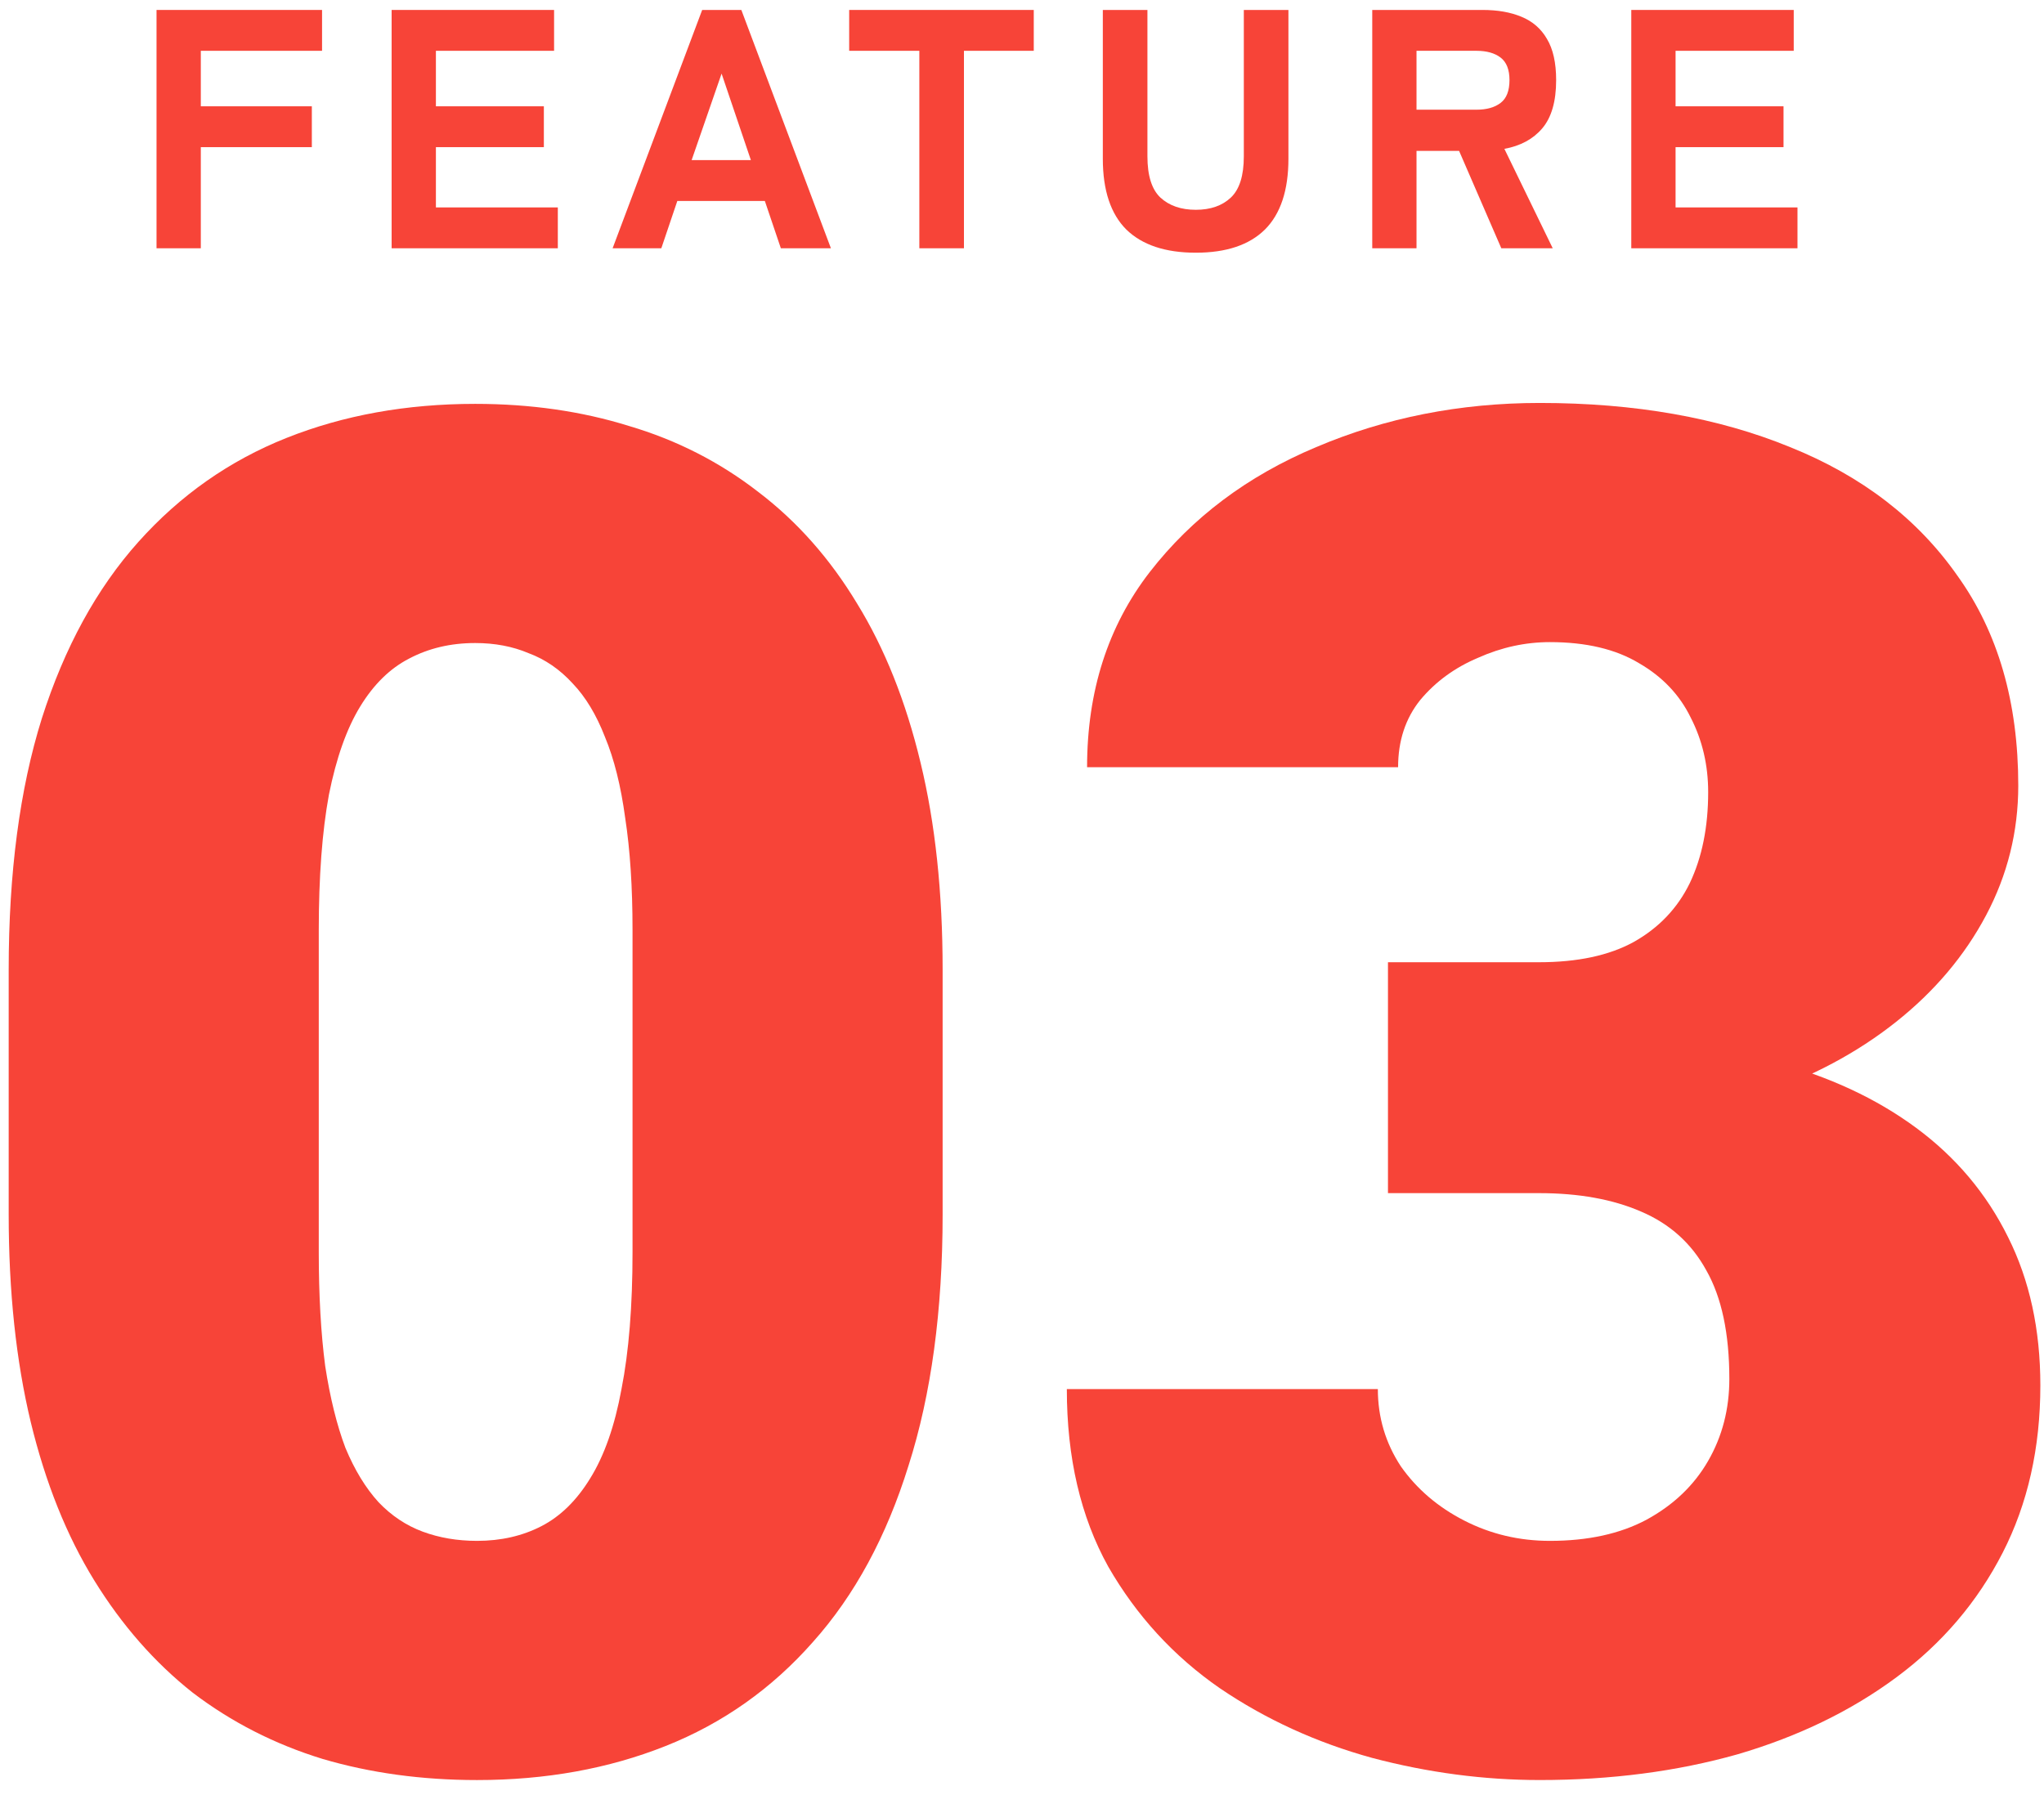
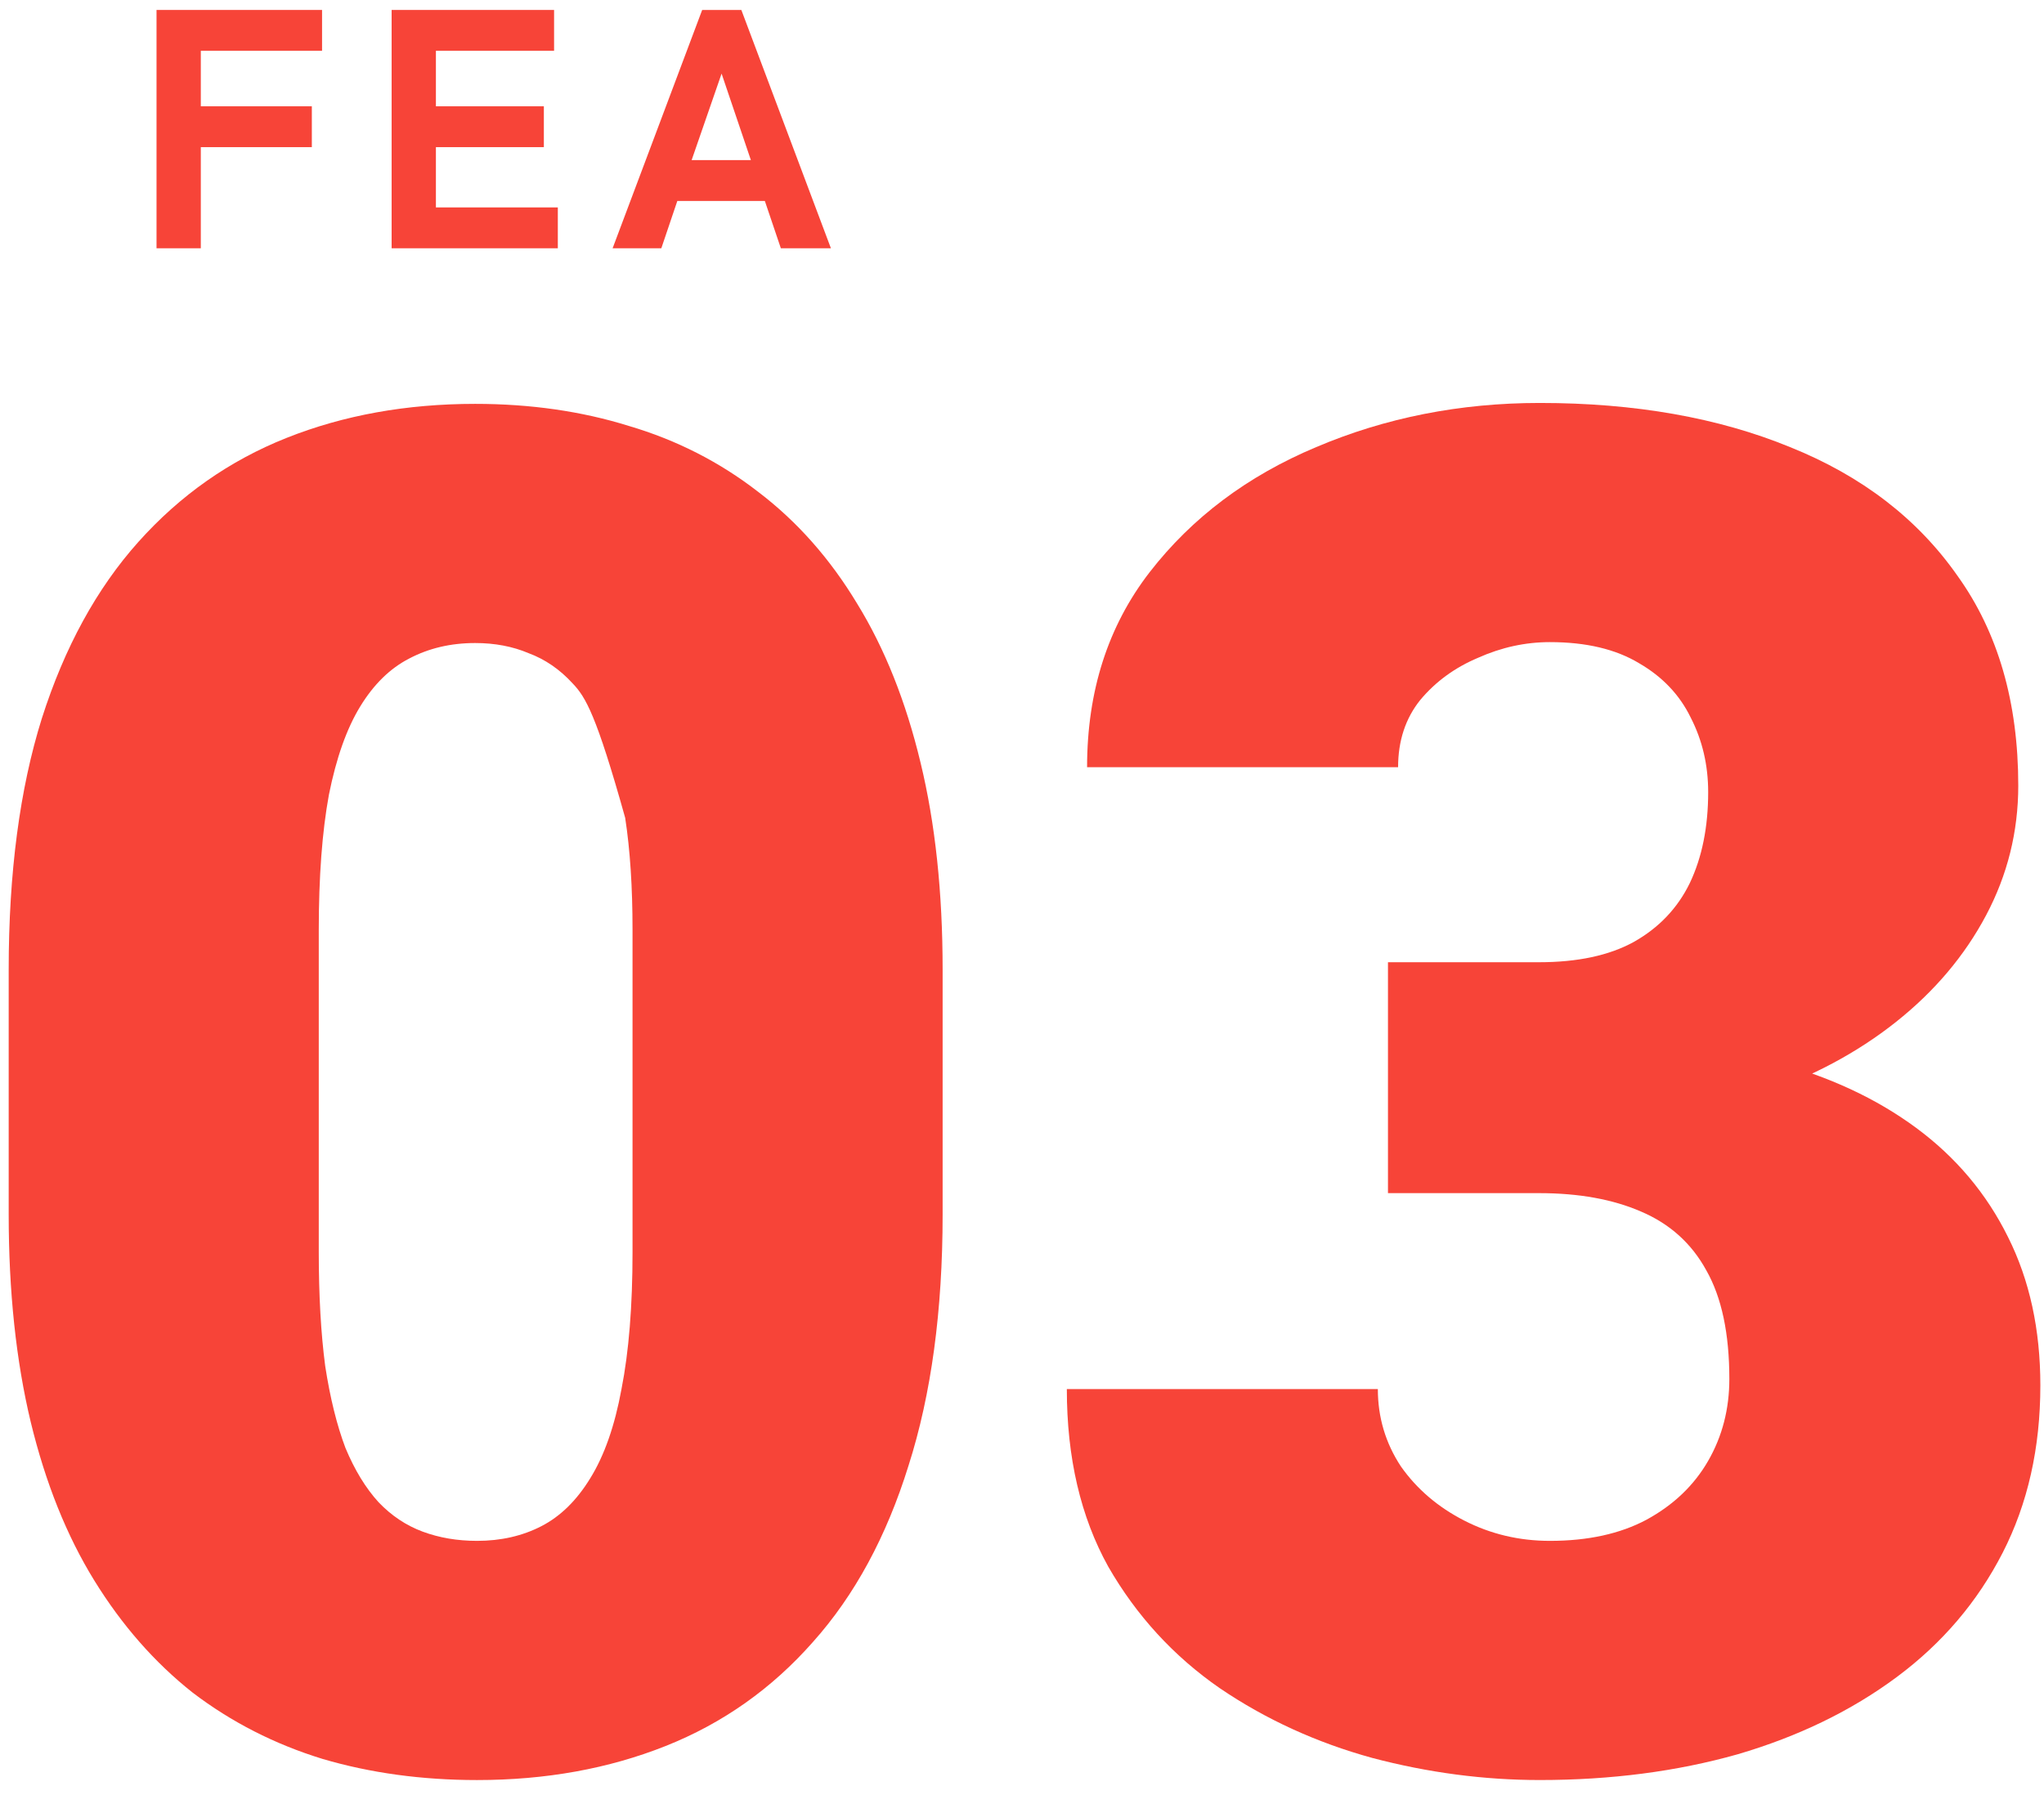
<svg xmlns="http://www.w3.org/2000/svg" width="107" height="94" viewBox="0 0 107 94" fill="none">
-   <path d="M85.395 13V0.521H93.899V2.66H87.713V5.566H93.364V7.705H87.713V10.861H94.095V13H85.395Z" fill="#F74438" />
-   <path d="M71.835 13V0.521H77.611C78.395 0.521 79.073 0.639 79.643 0.877C80.226 1.115 80.671 1.501 80.98 2.036C81.301 2.571 81.462 3.29 81.462 4.193C81.462 5.31 81.218 6.154 80.731 6.725C80.255 7.283 79.596 7.64 78.752 7.794L81.283 13H78.591L76.381 7.901H74.152V13H71.835ZM74.152 5.744H77.29C77.825 5.744 78.247 5.625 78.556 5.387C78.865 5.15 79.019 4.752 79.019 4.193C79.019 3.646 78.865 3.254 78.556 3.016C78.247 2.779 77.825 2.66 77.29 2.66H74.152V5.744Z" fill="#F74438" />
-   <path d="M62.598 13.232C61.005 13.232 59.793 12.828 58.961 12.019C58.141 11.199 57.731 9.963 57.731 8.311V0.521H60.066V8.186C60.066 9.197 60.292 9.916 60.744 10.344C61.207 10.771 61.825 10.985 62.598 10.985C63.37 10.985 63.983 10.771 64.434 10.344C64.886 9.916 65.112 9.197 65.112 8.186V0.521H67.447V8.311C67.447 9.963 67.037 11.199 66.217 12.019C65.397 12.828 64.191 13.232 62.598 13.232Z" fill="#F74438" />
-   <path d="M48.126 13V2.66H44.453V0.521H54.116V2.66H50.461V13H48.126Z" fill="#F74438" />
  <path d="M32.069 13L36.758 0.521H38.808L43.497 13H40.876L40.038 10.522H35.457L34.619 13H32.069ZM36.206 8.383H39.307L37.774 3.854L36.206 8.383Z" fill="#F74438" />
  <path d="M20.501 13V0.521H29.005V2.66H22.819V5.566H28.47V7.705H22.819V10.861H29.201V13H20.501Z" fill="#F74438" />
  <path d="M8.194 13V0.521H16.859V2.66H10.512V5.566H16.324V7.705H10.512V13H8.194Z" fill="#F74438" />
  <path d="M72.658 50.384H80.557C82.58 50.384 84.234 50.031 85.519 49.325C86.835 48.586 87.815 47.559 88.457 46.242C89.099 44.893 89.42 43.304 89.42 41.474C89.42 40.061 89.115 38.76 88.505 37.572C87.927 36.384 87.028 35.437 85.808 34.73C84.587 33.992 83.03 33.622 81.135 33.622C79.851 33.622 78.599 33.895 77.378 34.441C76.158 34.955 75.147 35.693 74.344 36.657C73.573 37.62 73.188 38.792 73.188 40.173H56.907C56.907 36.191 57.999 32.787 60.182 29.961C62.398 27.104 65.304 24.92 68.901 23.411C72.529 21.869 76.431 21.099 80.606 21.099C85.583 21.099 89.95 21.869 93.707 23.411C97.464 24.92 100.386 27.168 102.474 30.154C104.593 33.108 105.653 36.769 105.653 41.136C105.653 43.545 105.091 45.809 103.967 47.928C102.843 50.047 101.269 51.91 99.246 53.515C97.223 55.121 94.847 56.389 92.118 57.321C89.42 58.22 86.466 58.669 83.255 58.669H72.658V50.384ZM72.658 62.474V54.382H83.255C86.755 54.382 89.95 54.784 92.84 55.587C95.73 56.357 98.219 57.513 100.306 59.055C102.393 60.596 103.999 62.507 105.123 64.787C106.247 67.034 106.809 69.619 106.809 72.541C106.809 75.817 106.15 78.739 104.834 81.308C103.517 83.877 101.671 86.044 99.294 87.811C96.918 89.577 94.141 90.925 90.962 91.857C87.782 92.756 84.331 93.205 80.606 93.205C77.683 93.205 74.761 92.82 71.839 92.049C68.917 91.246 66.252 90.026 63.843 88.389C61.435 86.719 59.492 84.599 58.015 82.031C56.57 79.429 55.847 76.331 55.847 72.734H72.128C72.128 74.211 72.529 75.56 73.332 76.78C74.167 77.968 75.275 78.916 76.656 79.622C78.037 80.329 79.53 80.682 81.135 80.682C83.126 80.682 84.812 80.312 86.193 79.574C87.606 78.803 88.682 77.776 89.42 76.491C90.159 75.207 90.528 73.778 90.528 72.204C90.528 69.828 90.127 67.933 89.324 66.52C88.553 65.108 87.413 64.08 85.904 63.438C84.427 62.796 82.645 62.474 80.557 62.474H72.658Z" fill="#F74438" />
-   <path d="M49.345 50.77V63.583C49.345 68.624 48.751 73.007 47.563 76.732C46.407 80.457 44.737 83.54 42.553 85.98C40.402 88.421 37.833 90.235 34.846 91.423C31.86 92.611 28.569 93.206 24.972 93.206C22.082 93.206 19.385 92.836 16.88 92.098C14.375 91.327 12.111 90.171 10.088 88.63C8.097 87.056 6.379 85.097 4.934 82.753C3.489 80.409 2.382 77.647 1.611 74.468C0.84 71.257 0.455 67.629 0.455 63.583V50.77C0.455 45.696 1.033 41.313 2.189 37.62C3.377 33.895 5.063 30.813 7.247 28.372C9.43 25.932 12.015 24.117 15.002 22.929C17.988 21.741 21.279 21.147 24.876 21.147C27.766 21.147 30.447 21.532 32.92 22.303C35.425 23.042 37.688 24.198 39.711 25.771C41.734 27.312 43.452 29.255 44.865 31.599C46.31 33.944 47.418 36.721 48.189 39.932C48.959 43.111 49.345 46.724 49.345 50.77ZM33.112 65.557V48.699C33.112 46.451 32.984 44.492 32.727 42.822C32.502 41.153 32.149 39.74 31.667 38.584C31.218 37.428 30.656 36.496 29.982 35.79C29.307 35.051 28.537 34.522 27.669 34.2C26.835 33.847 25.903 33.67 24.876 33.67C23.591 33.67 22.435 33.944 21.408 34.489C20.412 35.003 19.561 35.838 18.855 36.994C18.148 38.15 17.602 39.691 17.217 41.618C16.864 43.545 16.687 45.905 16.687 48.699V65.557C16.687 67.837 16.8 69.828 17.024 71.53C17.281 73.2 17.635 74.629 18.084 75.817C18.566 76.973 19.144 77.92 19.818 78.659C20.493 79.365 21.263 79.879 22.13 80.2C22.997 80.521 23.945 80.682 24.972 80.682C26.224 80.682 27.348 80.425 28.344 79.911C29.339 79.397 30.19 78.563 30.897 77.407C31.635 76.218 32.181 74.661 32.534 72.734C32.92 70.775 33.112 68.383 33.112 65.557Z" fill="#F74438" />
+   <path d="M49.345 50.77V63.583C49.345 68.624 48.751 73.007 47.563 76.732C46.407 80.457 44.737 83.54 42.553 85.98C40.402 88.421 37.833 90.235 34.846 91.423C31.86 92.611 28.569 93.206 24.972 93.206C22.082 93.206 19.385 92.836 16.88 92.098C14.375 91.327 12.111 90.171 10.088 88.63C8.097 87.056 6.379 85.097 4.934 82.753C3.489 80.409 2.382 77.647 1.611 74.468C0.84 71.257 0.455 67.629 0.455 63.583V50.77C0.455 45.696 1.033 41.313 2.189 37.62C3.377 33.895 5.063 30.813 7.247 28.372C9.43 25.932 12.015 24.117 15.002 22.929C17.988 21.741 21.279 21.147 24.876 21.147C27.766 21.147 30.447 21.532 32.92 22.303C35.425 23.042 37.688 24.198 39.711 25.771C41.734 27.312 43.452 29.255 44.865 31.599C46.31 33.944 47.418 36.721 48.189 39.932C48.959 43.111 49.345 46.724 49.345 50.77ZM33.112 65.557V48.699C33.112 46.451 32.984 44.492 32.727 42.822C31.218 37.428 30.656 36.496 29.982 35.79C29.307 35.051 28.537 34.522 27.669 34.2C26.835 33.847 25.903 33.67 24.876 33.67C23.591 33.67 22.435 33.944 21.408 34.489C20.412 35.003 19.561 35.838 18.855 36.994C18.148 38.15 17.602 39.691 17.217 41.618C16.864 43.545 16.687 45.905 16.687 48.699V65.557C16.687 67.837 16.8 69.828 17.024 71.53C17.281 73.2 17.635 74.629 18.084 75.817C18.566 76.973 19.144 77.92 19.818 78.659C20.493 79.365 21.263 79.879 22.13 80.2C22.997 80.521 23.945 80.682 24.972 80.682C26.224 80.682 27.348 80.425 28.344 79.911C29.339 79.397 30.19 78.563 30.897 77.407C31.635 76.218 32.181 74.661 32.534 72.734C32.92 70.775 33.112 68.383 33.112 65.557Z" fill="#F74438" />
</svg>